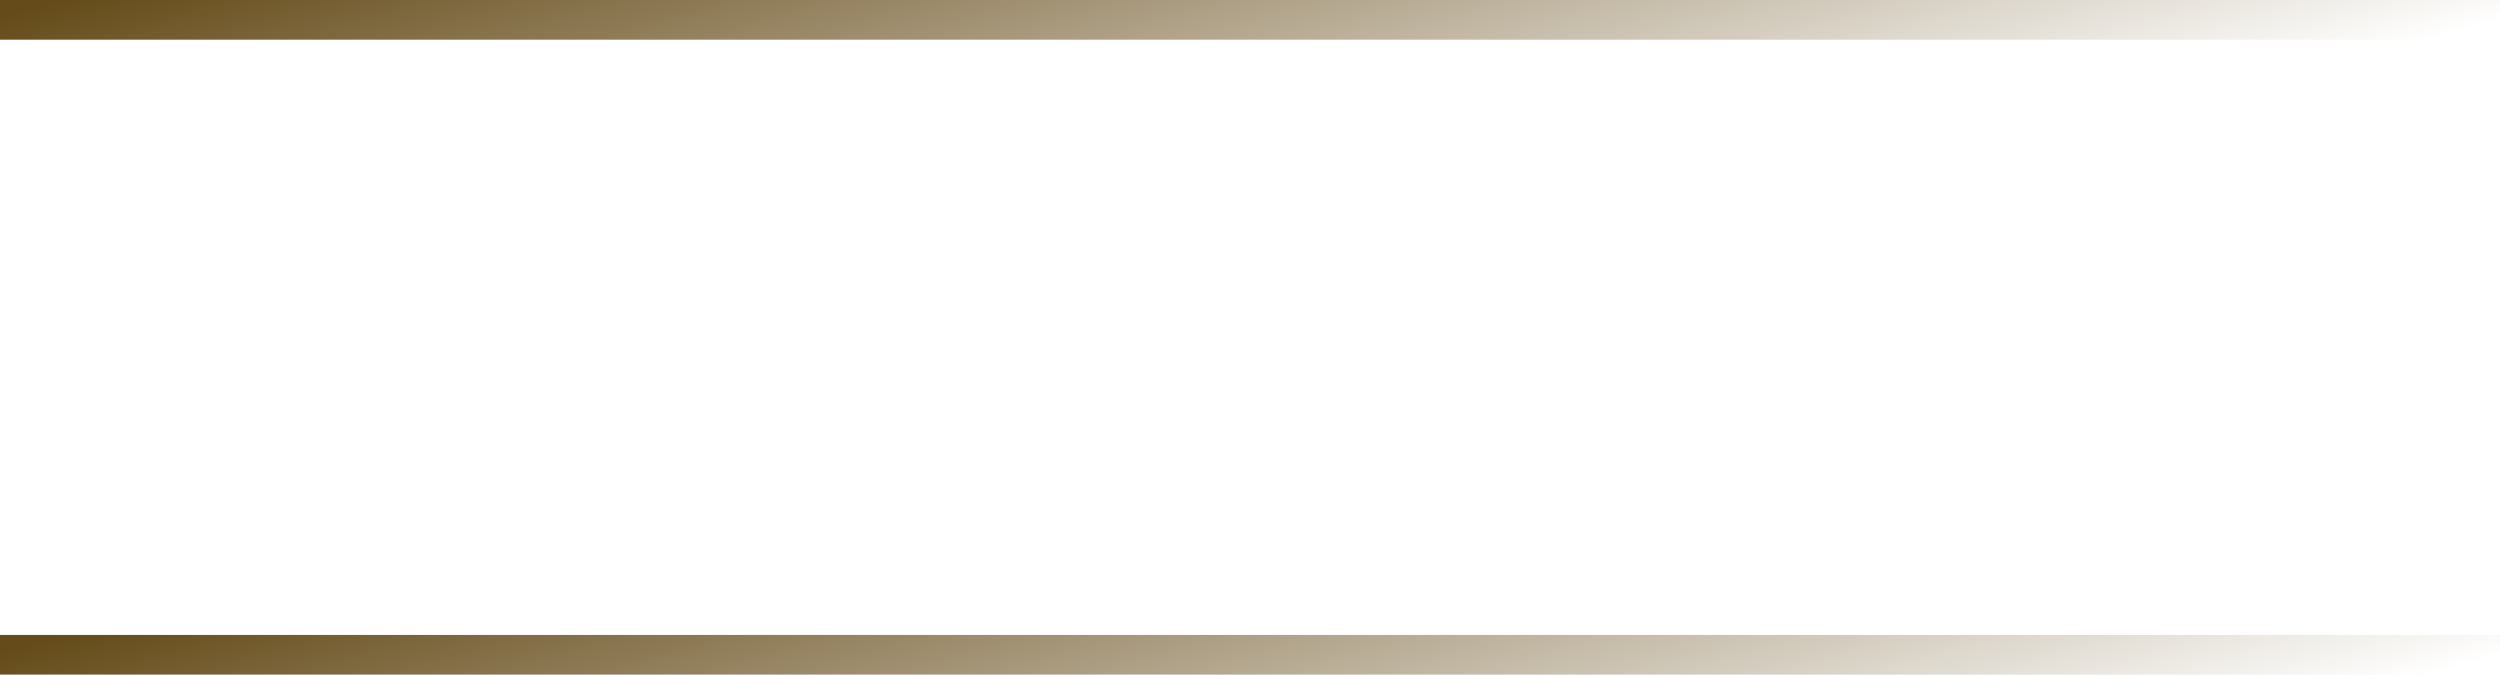
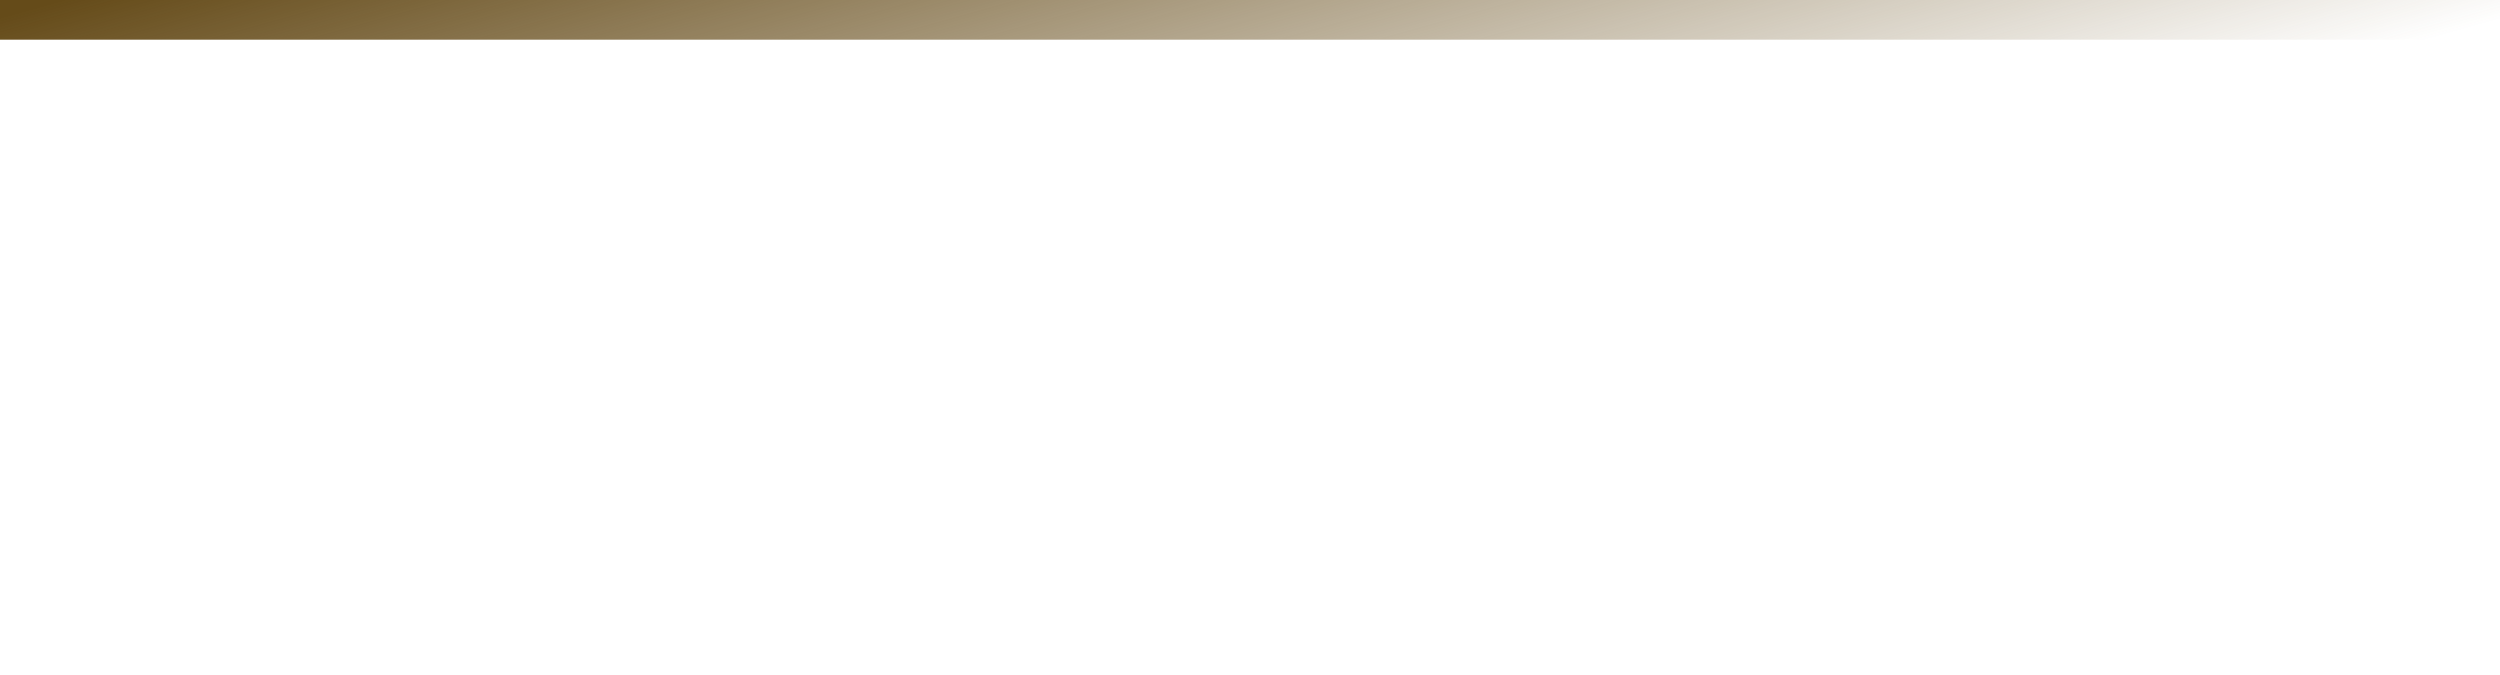
<svg xmlns="http://www.w3.org/2000/svg" width="126" height="34" viewBox="0 0 126 34" fill="none">
  <g id="Outline">
-     <rect id="Lower" y="32" width="126" height="2" fill="url(#paint0_linear_4960_3066)" />
    <rect id="Upper" width="126" height="2" fill="url(#paint1_linear_4960_3066)" />
  </g>
  <defs>
    <linearGradient id="paint0_linear_4960_3066" x1="-2.51457e-08" y1="32.875" x2="9.193" y2="65.706" gradientUnits="userSpaceOnUse">
      <stop stop-color="#654B19" />
      <stop offset="1" stop-color="#654B19" stop-opacity="0" />
    </linearGradient>
    <linearGradient id="paint1_linear_4960_3066" x1="-2.51457e-08" y1="0.875" x2="9.193" y2="33.706" gradientUnits="userSpaceOnUse">
      <stop stop-color="#654B19" />
      <stop offset="1" stop-color="#654B19" stop-opacity="0" />
    </linearGradient>
  </defs>
</svg>